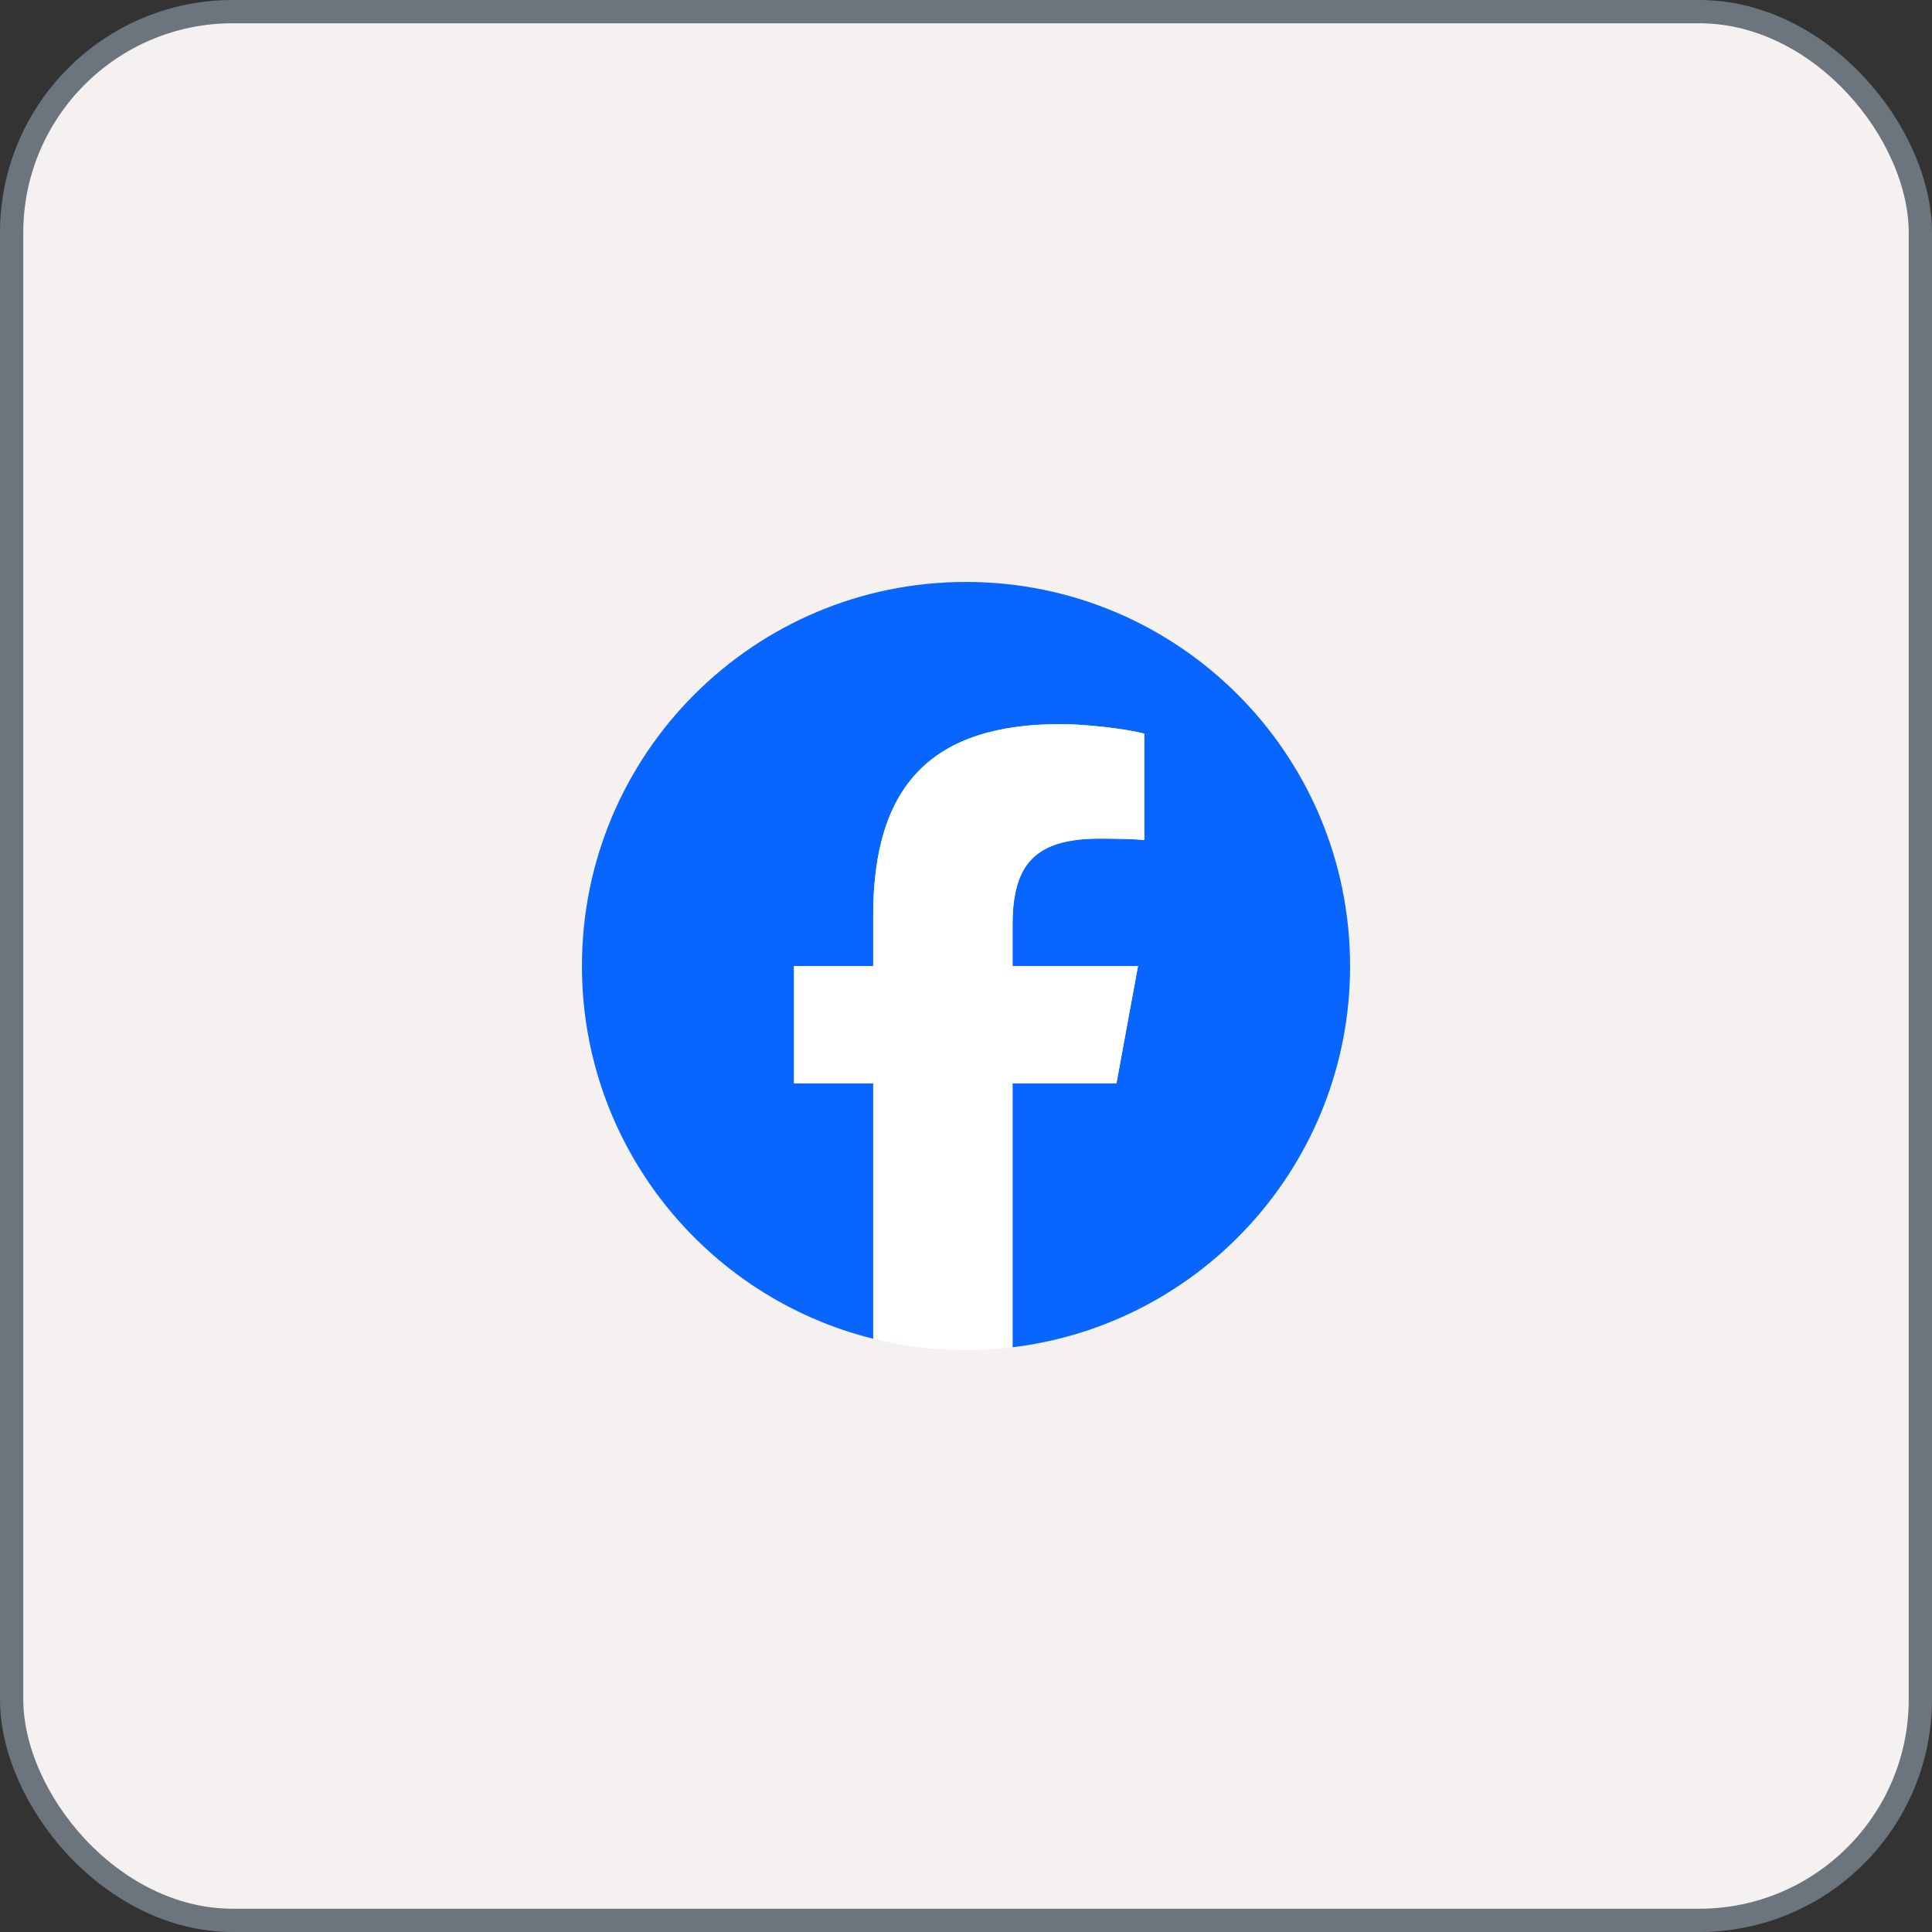
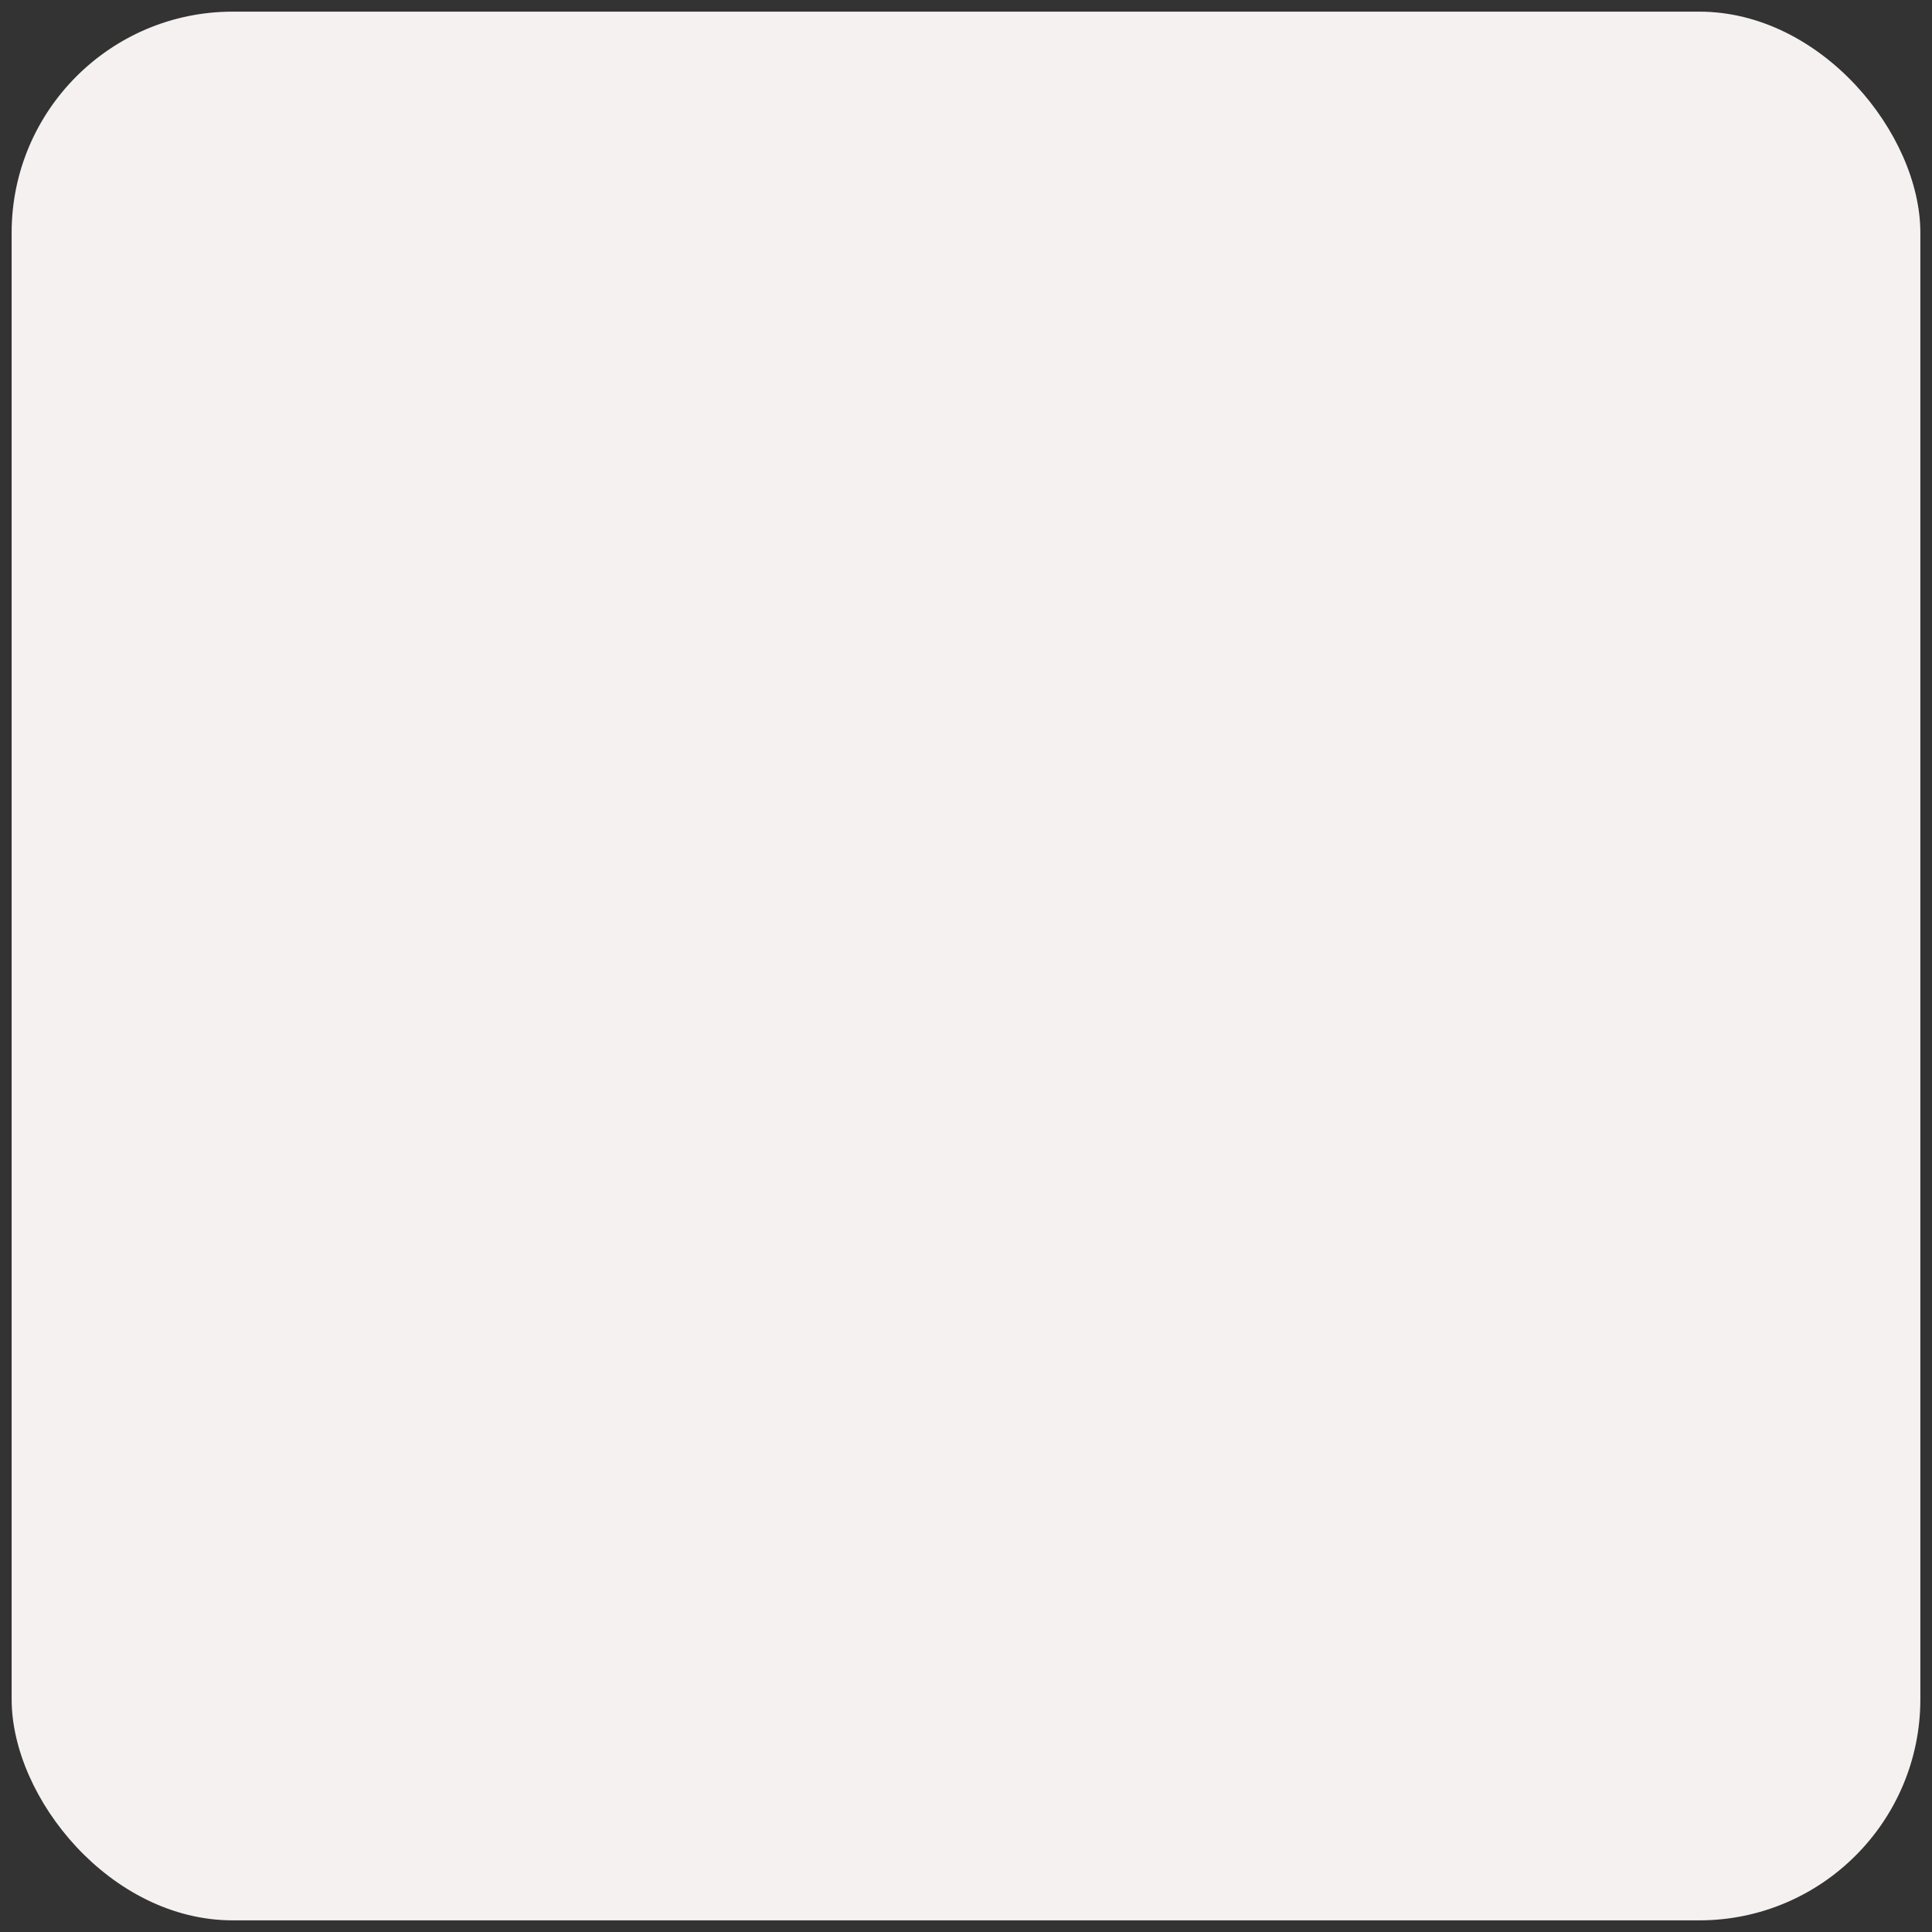
<svg xmlns="http://www.w3.org/2000/svg" width="83" height="83" viewBox="0 0 83 83" fill="none">
  <rect x="0" y="0" width="83" height="83" fill="#333333" stroke="none" />
  <g id="Frame 36">
    <rect x="0.5" y="0.5" width="82" height="82" rx="9.5" fill="#F4F1F0" />
-     <rect x="0.5" y="0.5" width="82" height="82" rx="9.5" stroke="#6C757D" />
    <g id="Social Icons" clip-path="url(#clip0_2067_819)">
-       <path id="c" d="M58 41.5C58 32.387 50.613 25 41.5 25C32.387 25 25 32.387 25 41.5C25 49.238 30.328 55.731 37.514 57.514V46.542H34.112V41.5H37.514V39.327C37.514 33.711 40.056 31.108 45.57 31.108C46.615 31.108 48.419 31.314 49.157 31.518V36.089C48.767 36.048 48.091 36.027 47.251 36.027C44.545 36.027 43.5 37.052 43.5 39.717V41.5H48.889L47.963 46.542H43.5V57.879C51.67 56.892 58.001 49.936 58.001 41.5H58Z" fill="#0866FF" />
+       <path id="c" d="M58 41.5C58 32.387 50.613 25 41.5 25C32.387 25 25 32.387 25 41.5C25 49.238 30.328 55.731 37.514 57.514V46.542H34.112V41.5H37.514V39.327C37.514 33.711 40.056 31.108 45.57 31.108C46.615 31.108 48.419 31.314 49.157 31.518V36.089C48.767 36.048 48.091 36.027 47.251 36.027C44.545 36.027 43.5 37.052 43.5 39.717H48.889L47.963 46.542H43.5V57.879C51.67 56.892 58.001 49.936 58.001 41.5H58Z" fill="#0866FF" />
      <path id="d" d="M47.963 46.542L48.889 41.5H43.499V39.717C43.499 37.052 44.545 36.027 47.25 36.027C48.09 36.027 48.767 36.048 49.156 36.089V31.518C48.418 31.313 46.614 31.108 45.569 31.108C40.055 31.108 37.514 33.711 37.514 39.327V41.5H34.111V46.542H37.514V57.514C38.79 57.831 40.125 58 41.499 58C42.176 58 42.843 57.959 43.498 57.879V46.542H47.962H47.963Z" fill="white" />
    </g>
  </g>
  <defs>
    <clipPath id="clip0_2067_819">
-       <rect width="33" height="33" fill="white" transform="translate(25 25)" />
-     </clipPath>
+       </clipPath>
  </defs>
</svg>